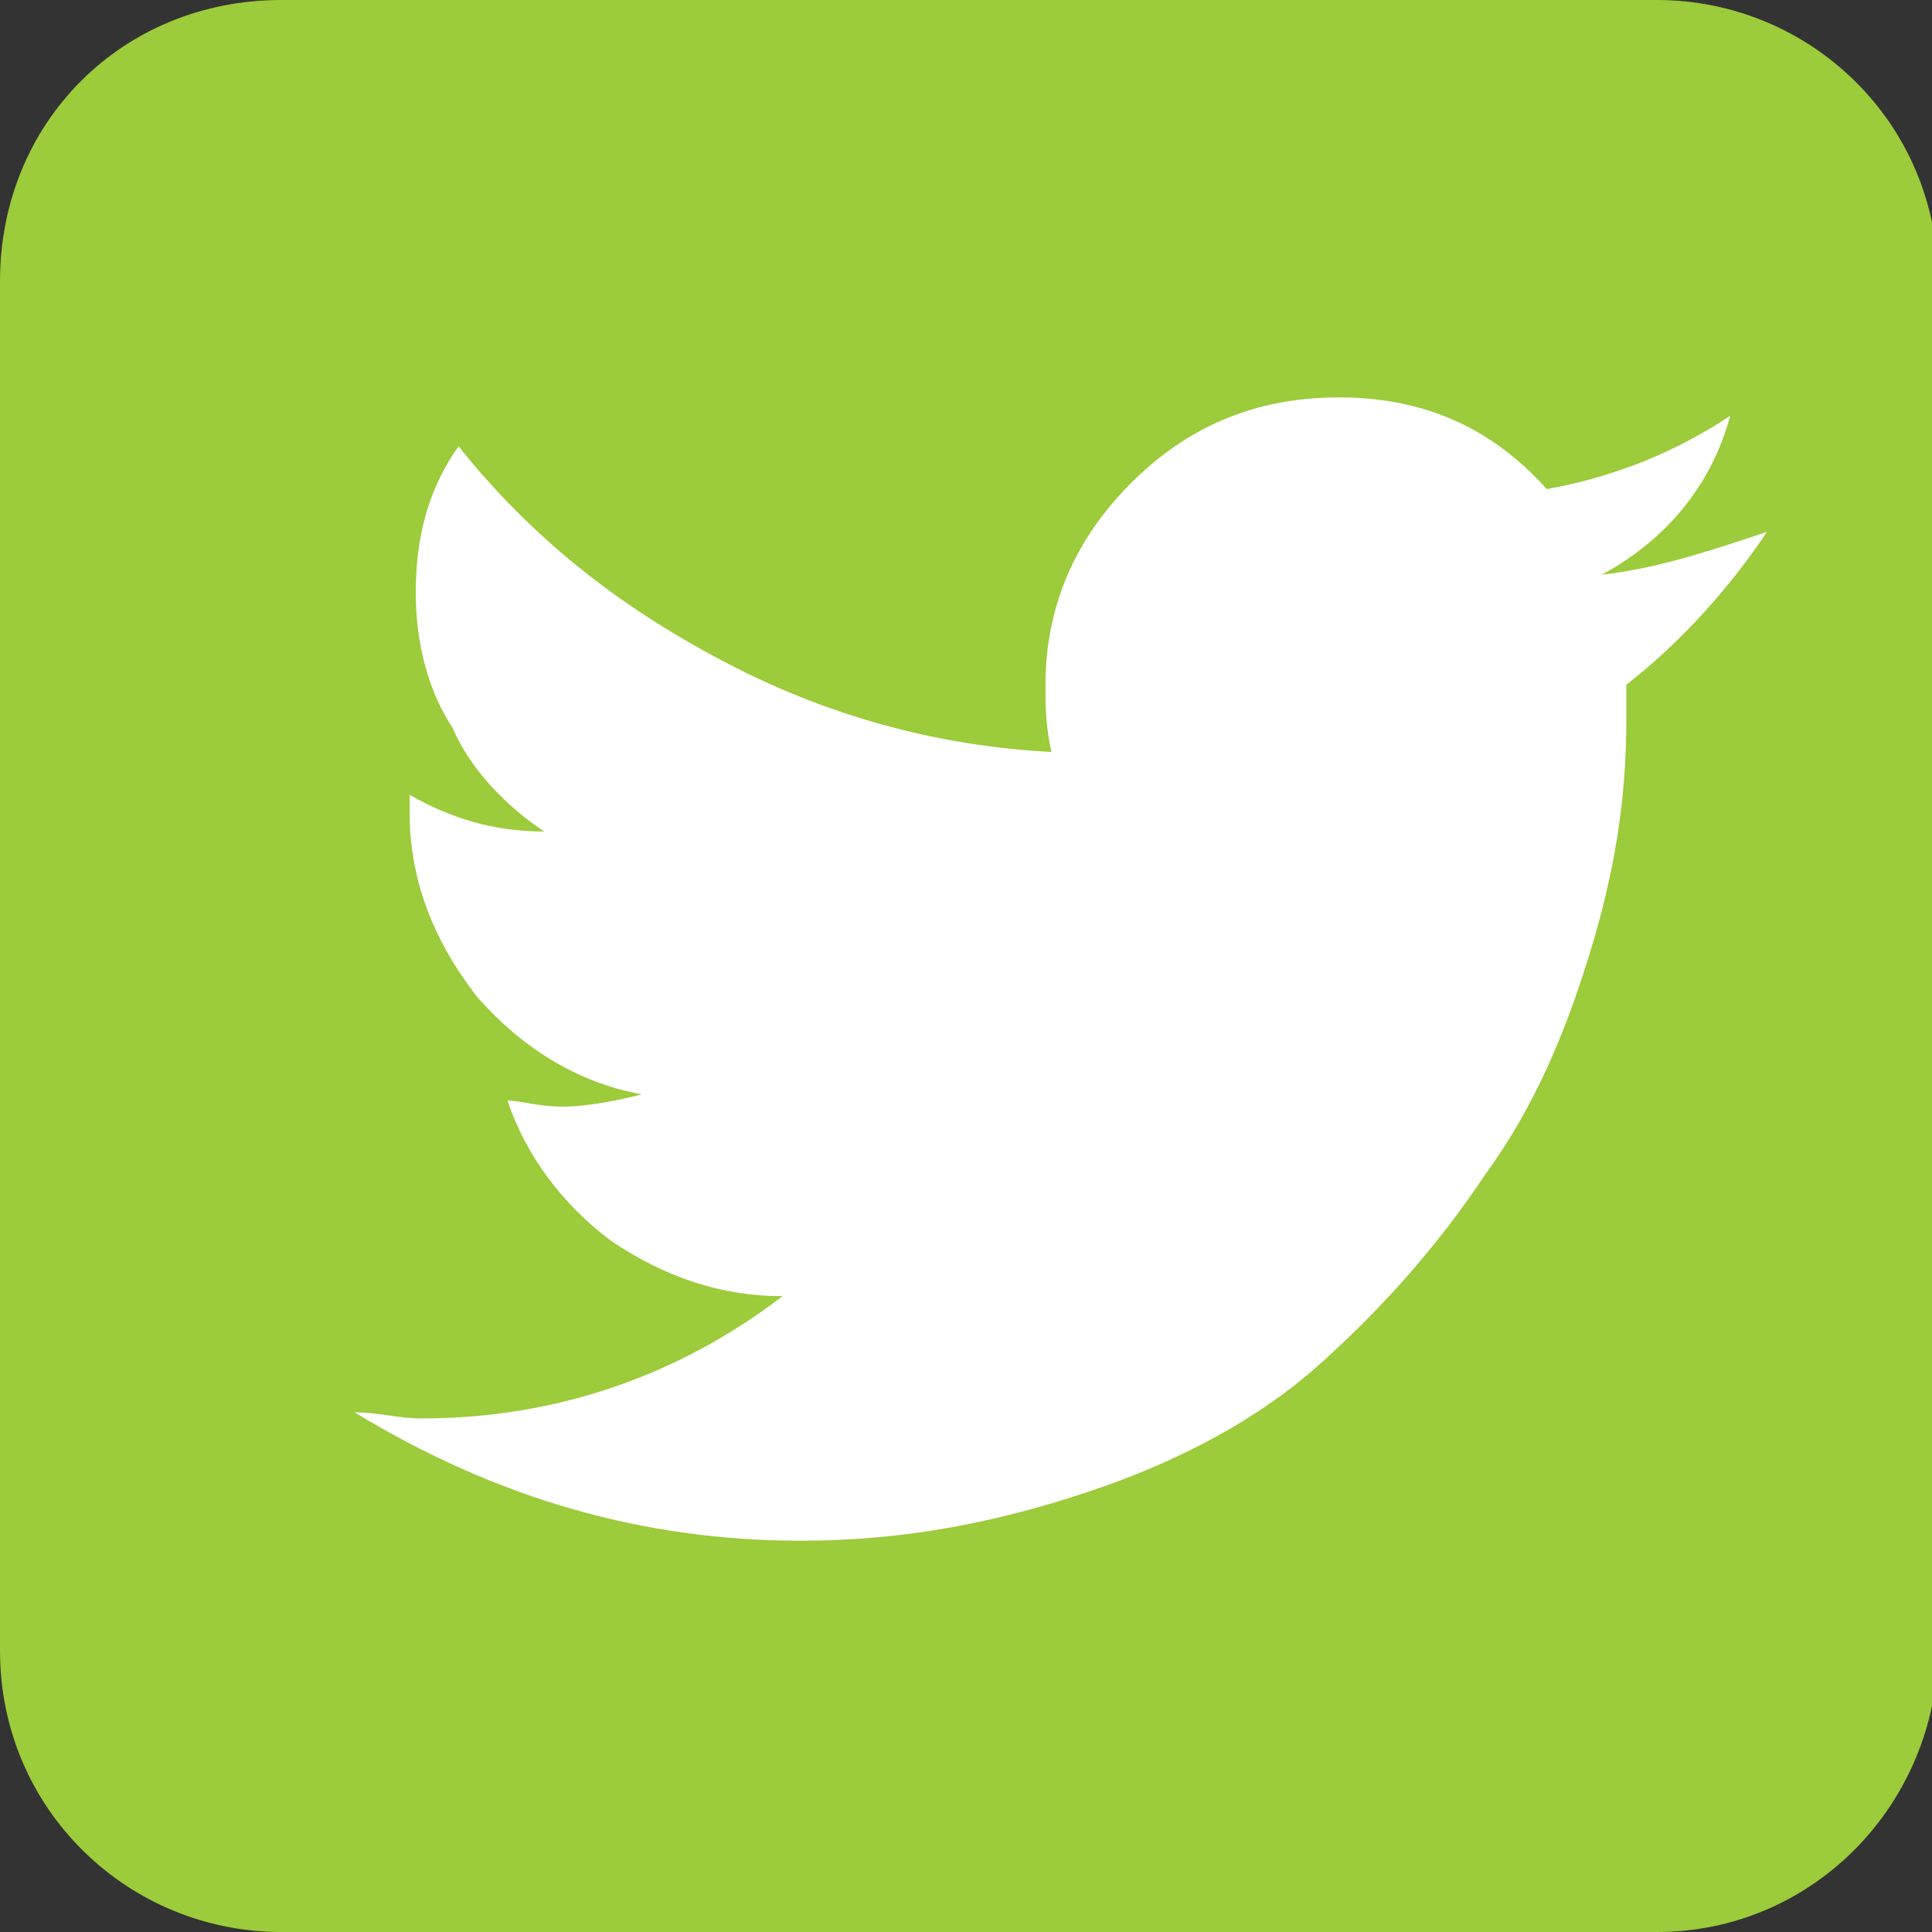
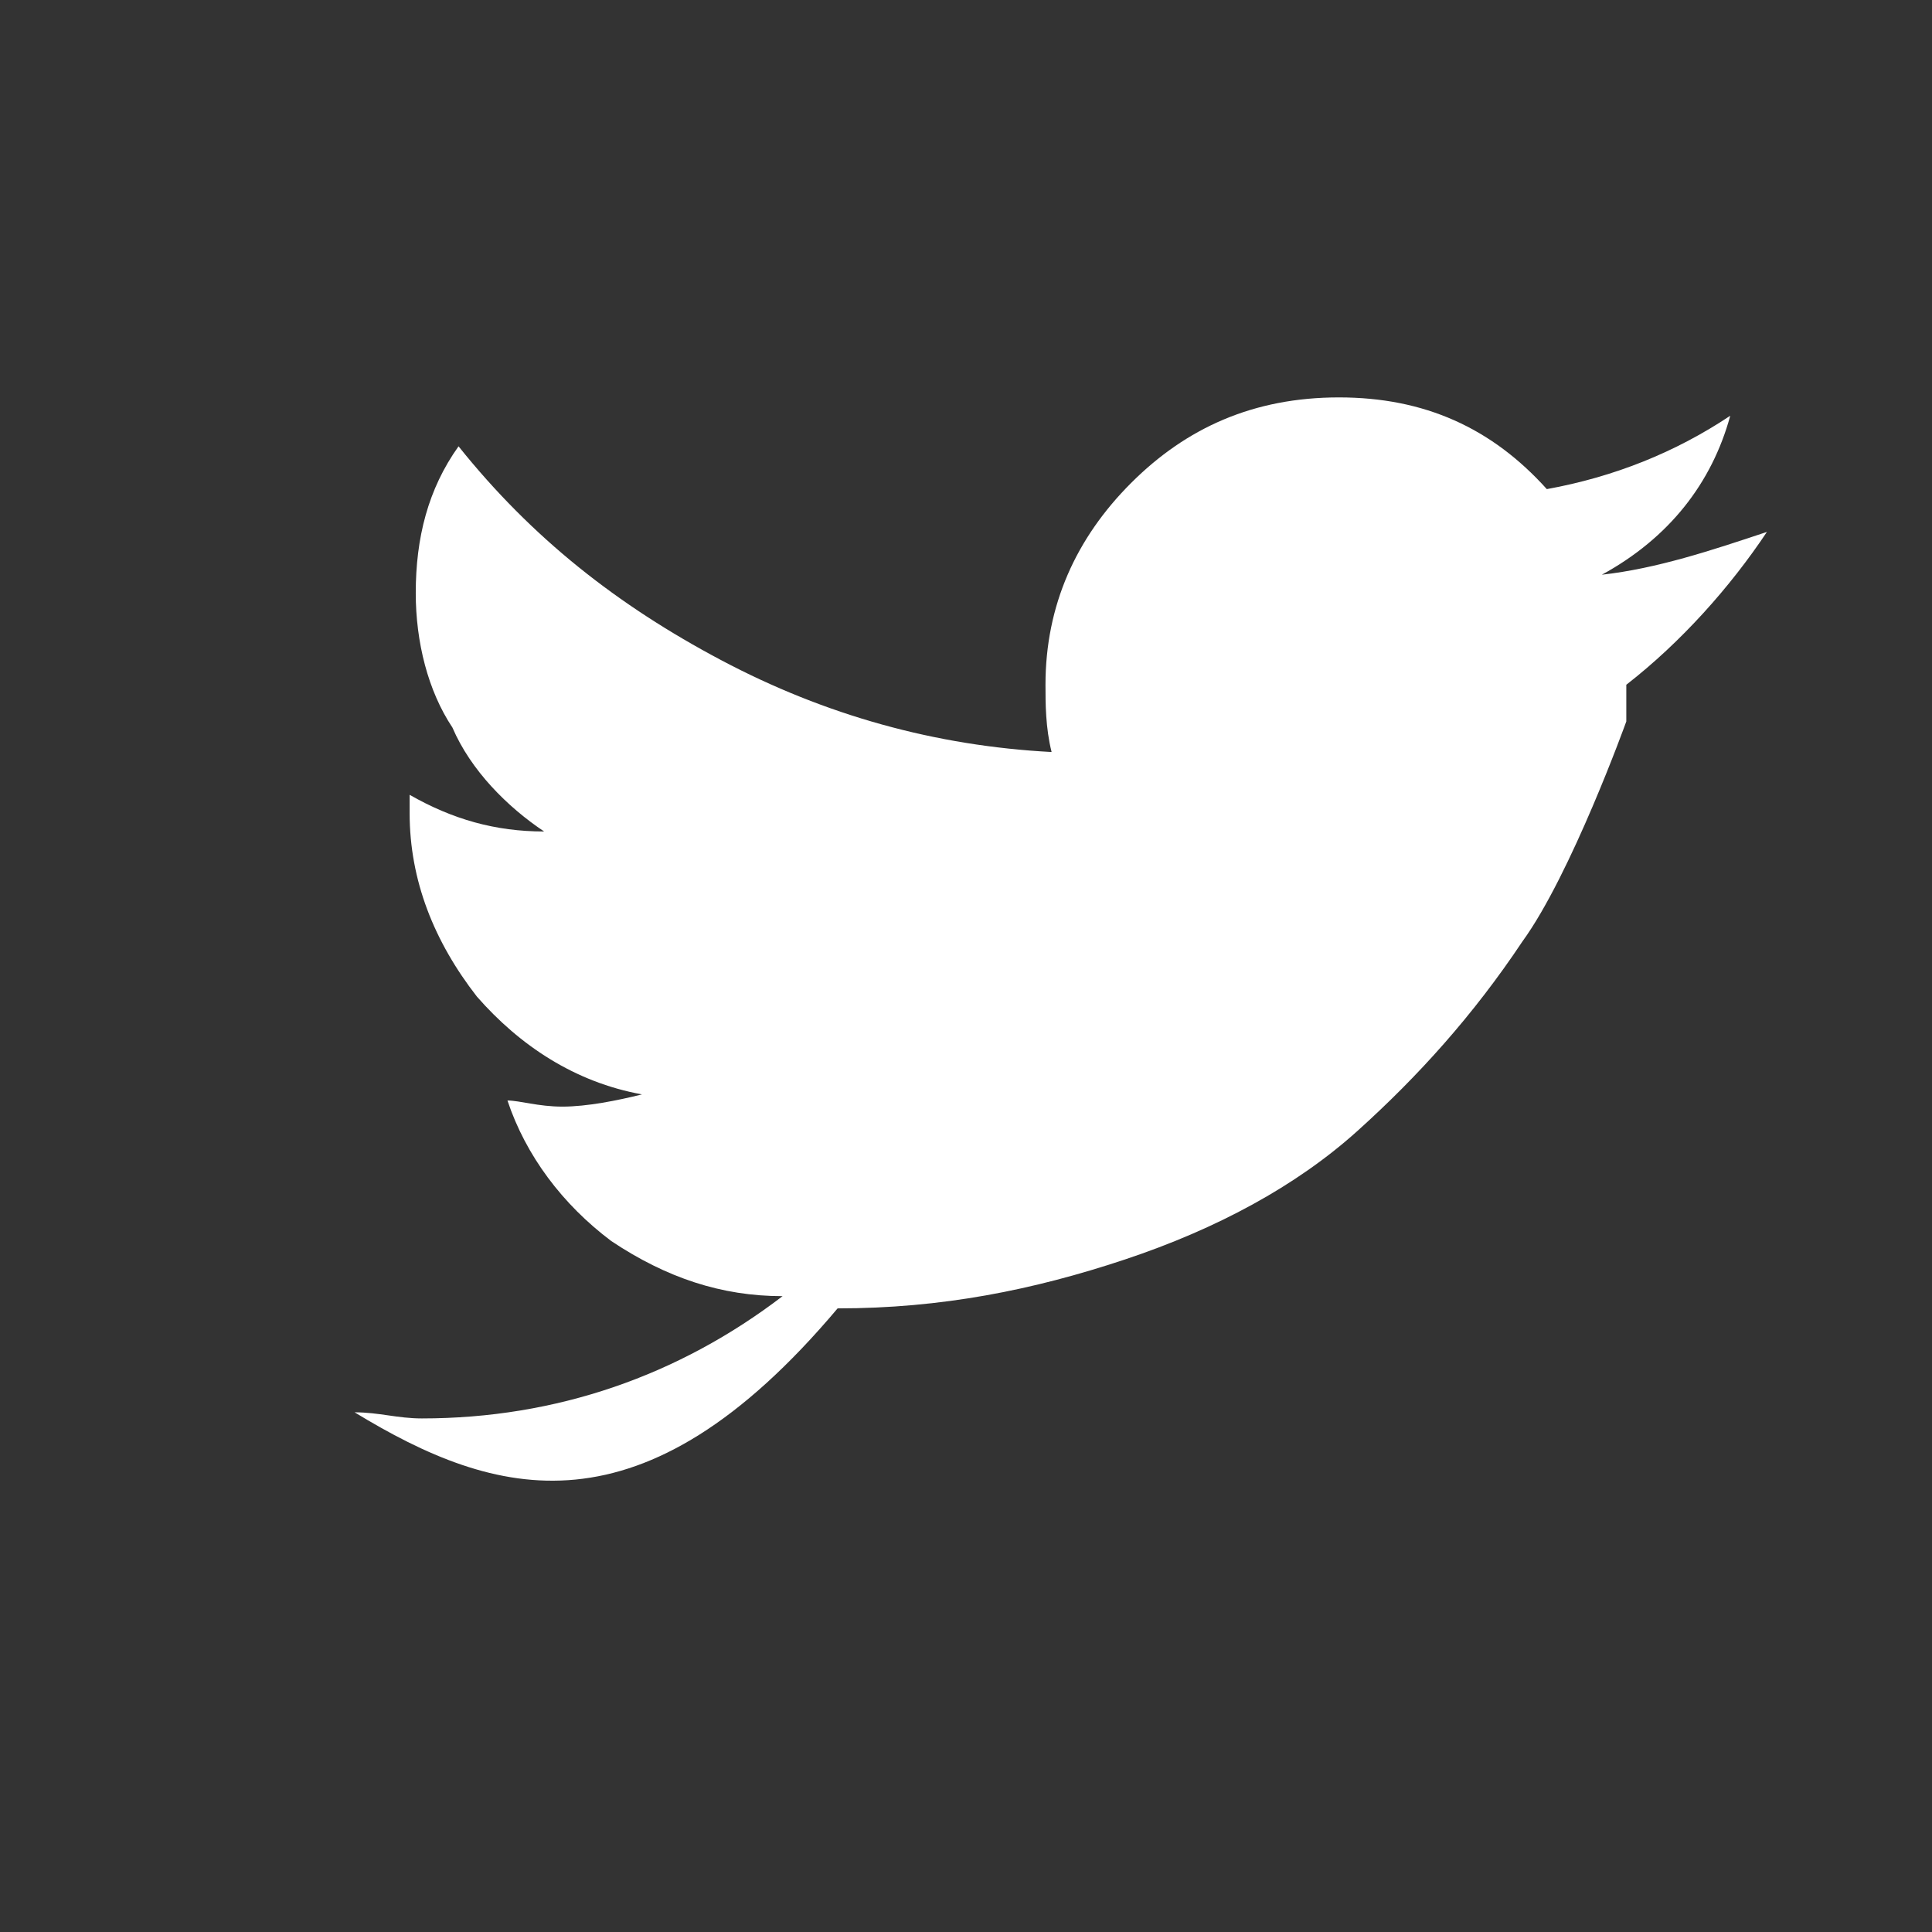
<svg xmlns="http://www.w3.org/2000/svg" version="1.1" id="Layer_1" x="0px" y="0px" viewBox="0 0 31.6 31.6" enable-background="new 0 0 31.6 31.6" xml:space="preserve">
  <rect x="0" y="0" width="31.6" height="31.6" fill="#333333" stroke="none" />
  <g>
-     <path fill="#9CCB3B" d="M27.1,31.6H4.6c-2.5,0-4.6-2-4.6-4.6V4.6C0,2,2,0,4.6,0h22.5c2.5,0,4.6,2,4.6,4.6v22.5   C31.6,29.6,29.6,31.6,27.1,31.6z" />
-     <path fill="#FFFFFF" d="M5.8,23.1c0.4,0,0.7,0.1,1.1,0.1c2.2,0,4.2-0.7,5.9-2c-1,0-1.9-0.3-2.8-0.9c-0.8-0.6-1.4-1.4-1.7-2.3   c0.2,0,0.5,0.1,0.9,0.1c0.4,0,0.9-0.1,1.3-0.2c-1.1-0.2-2-0.8-2.7-1.6c-0.7-0.9-1.1-1.9-1.1-3V13c0.7,0.4,1.4,0.6,2.2,0.6   c-0.6-0.4-1.2-1-1.5-1.7C7,11.3,6.8,10.5,6.8,9.7C6.8,8.8,7,8,7.5,7.3c1.2,1.5,2.6,2.6,4.3,3.5c1.7,0.9,3.5,1.4,5.4,1.5   c-0.1-0.4-0.1-0.8-0.1-1.1c0-1.3,0.5-2.4,1.4-3.3c0.9-0.9,2-1.4,3.4-1.4c1.4,0,2.5,0.5,3.4,1.5c1.1-0.2,2.1-0.6,3-1.2   c-0.3,1.1-1,2-2.1,2.6C27.1,9.3,28,9,28.9,8.7c-0.6,0.9-1.4,1.8-2.3,2.5v0.6c0,1.3-0.2,2.5-0.6,3.8s-0.9,2.5-1.7,3.6   c-0.8,1.2-1.7,2.2-2.7,3.1s-2.3,1.6-3.8,2.1s-3,0.8-4.7,0.8C10.5,25.2,8.1,24.5,5.8,23.1z" />
+     <path fill="#FFFFFF" d="M5.8,23.1c0.4,0,0.7,0.1,1.1,0.1c2.2,0,4.2-0.7,5.9-2c-1,0-1.9-0.3-2.8-0.9c-0.8-0.6-1.4-1.4-1.7-2.3   c0.2,0,0.5,0.1,0.9,0.1c0.4,0,0.9-0.1,1.3-0.2c-1.1-0.2-2-0.8-2.7-1.6c-0.7-0.9-1.1-1.9-1.1-3V13c0.7,0.4,1.4,0.6,2.2,0.6   c-0.6-0.4-1.2-1-1.5-1.7C7,11.3,6.8,10.5,6.8,9.7C6.8,8.8,7,8,7.5,7.3c1.2,1.5,2.6,2.6,4.3,3.5c1.7,0.9,3.5,1.4,5.4,1.5   c-0.1-0.4-0.1-0.8-0.1-1.1c0-1.3,0.5-2.4,1.4-3.3c0.9-0.9,2-1.4,3.4-1.4c1.4,0,2.5,0.5,3.4,1.5c1.1-0.2,2.1-0.6,3-1.2   c-0.3,1.1-1,2-2.1,2.6C27.1,9.3,28,9,28.9,8.7c-0.6,0.9-1.4,1.8-2.3,2.5v0.6s-0.9,2.5-1.7,3.6   c-0.8,1.2-1.7,2.2-2.7,3.1s-2.3,1.6-3.8,2.1s-3,0.8-4.7,0.8C10.5,25.2,8.1,24.5,5.8,23.1z" />
  </g>
</svg>